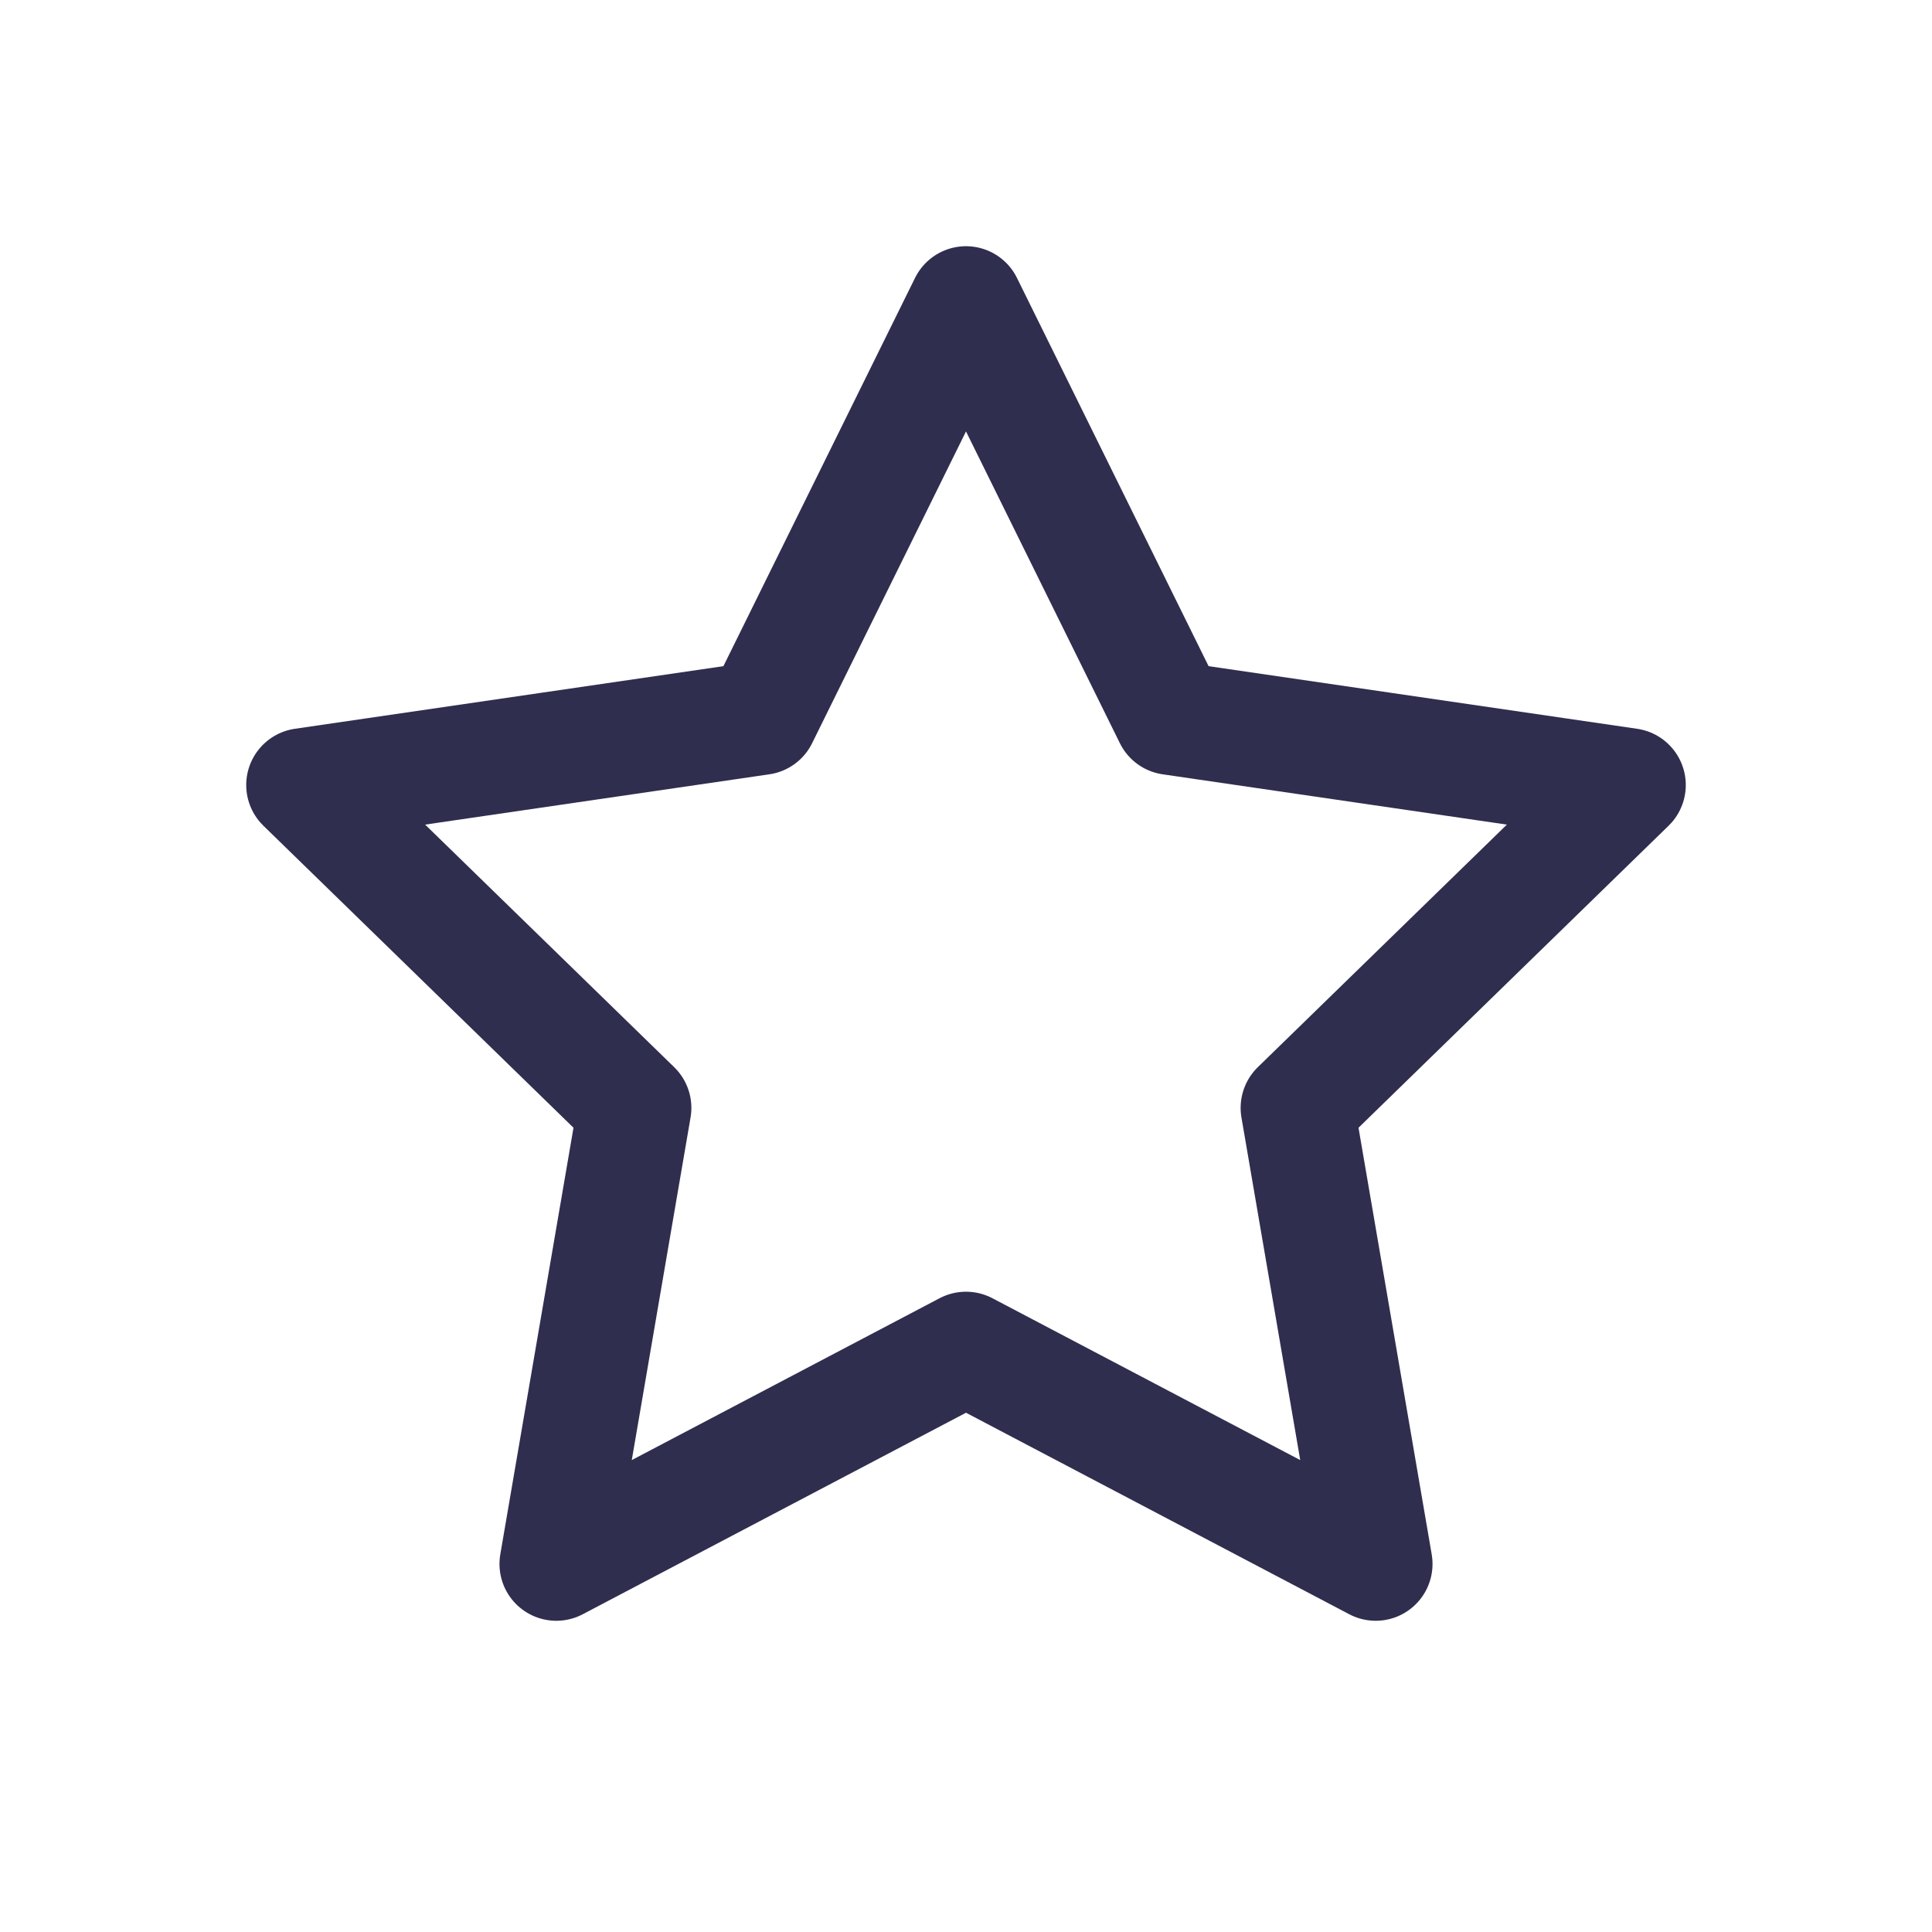
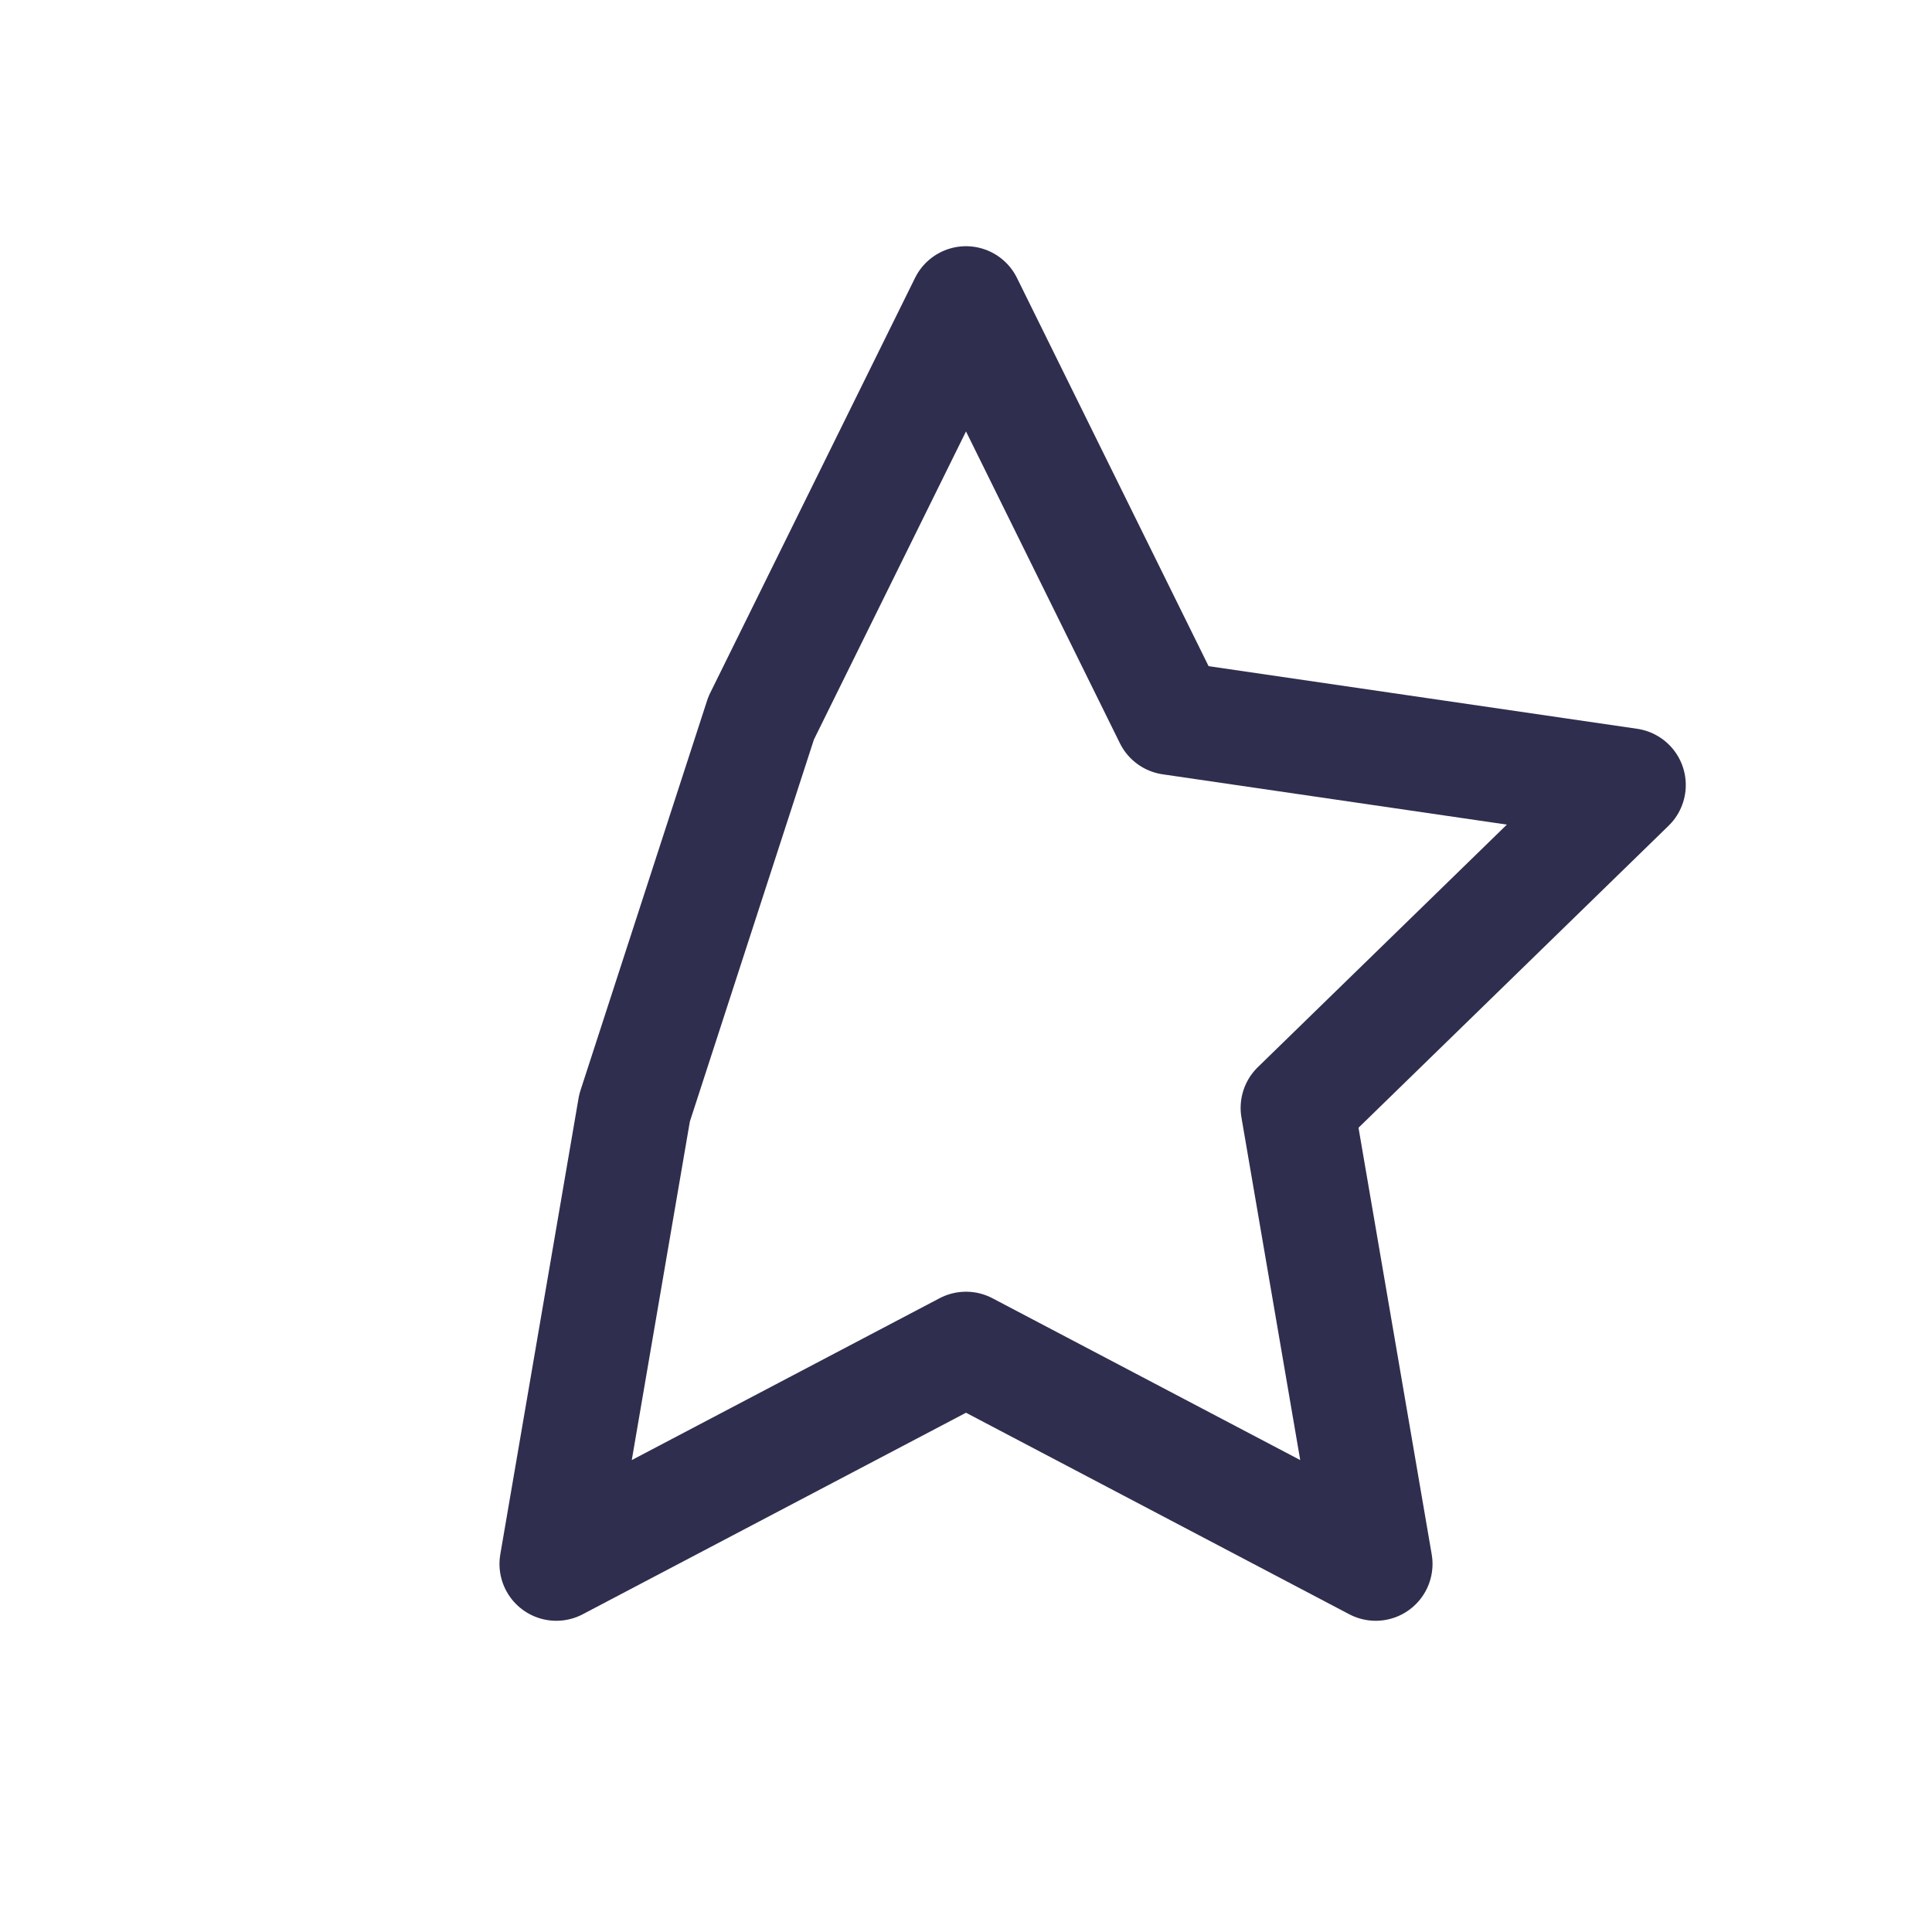
<svg xmlns="http://www.w3.org/2000/svg" width="34" height="34" viewBox="0 0 34 34" fill="none">
-   <path d="M17 5.333L20.605 12.637L28.667 13.815L22.833 19.497L24.21 27.523L17 23.732L9.79 27.523L11.167 19.497L5.333 13.815L13.395 12.637L17 5.333Z" stroke="#2F2E4F" stroke-width="2" stroke-linecap="round" stroke-linejoin="round" />
+   <path d="M17 5.333L20.605 12.637L28.667 13.815L22.833 19.497L24.21 27.523L17 23.732L9.79 27.523L11.167 19.497L13.395 12.637L17 5.333Z" stroke="#2F2E4F" stroke-width="2" stroke-linecap="round" stroke-linejoin="round" />
</svg>